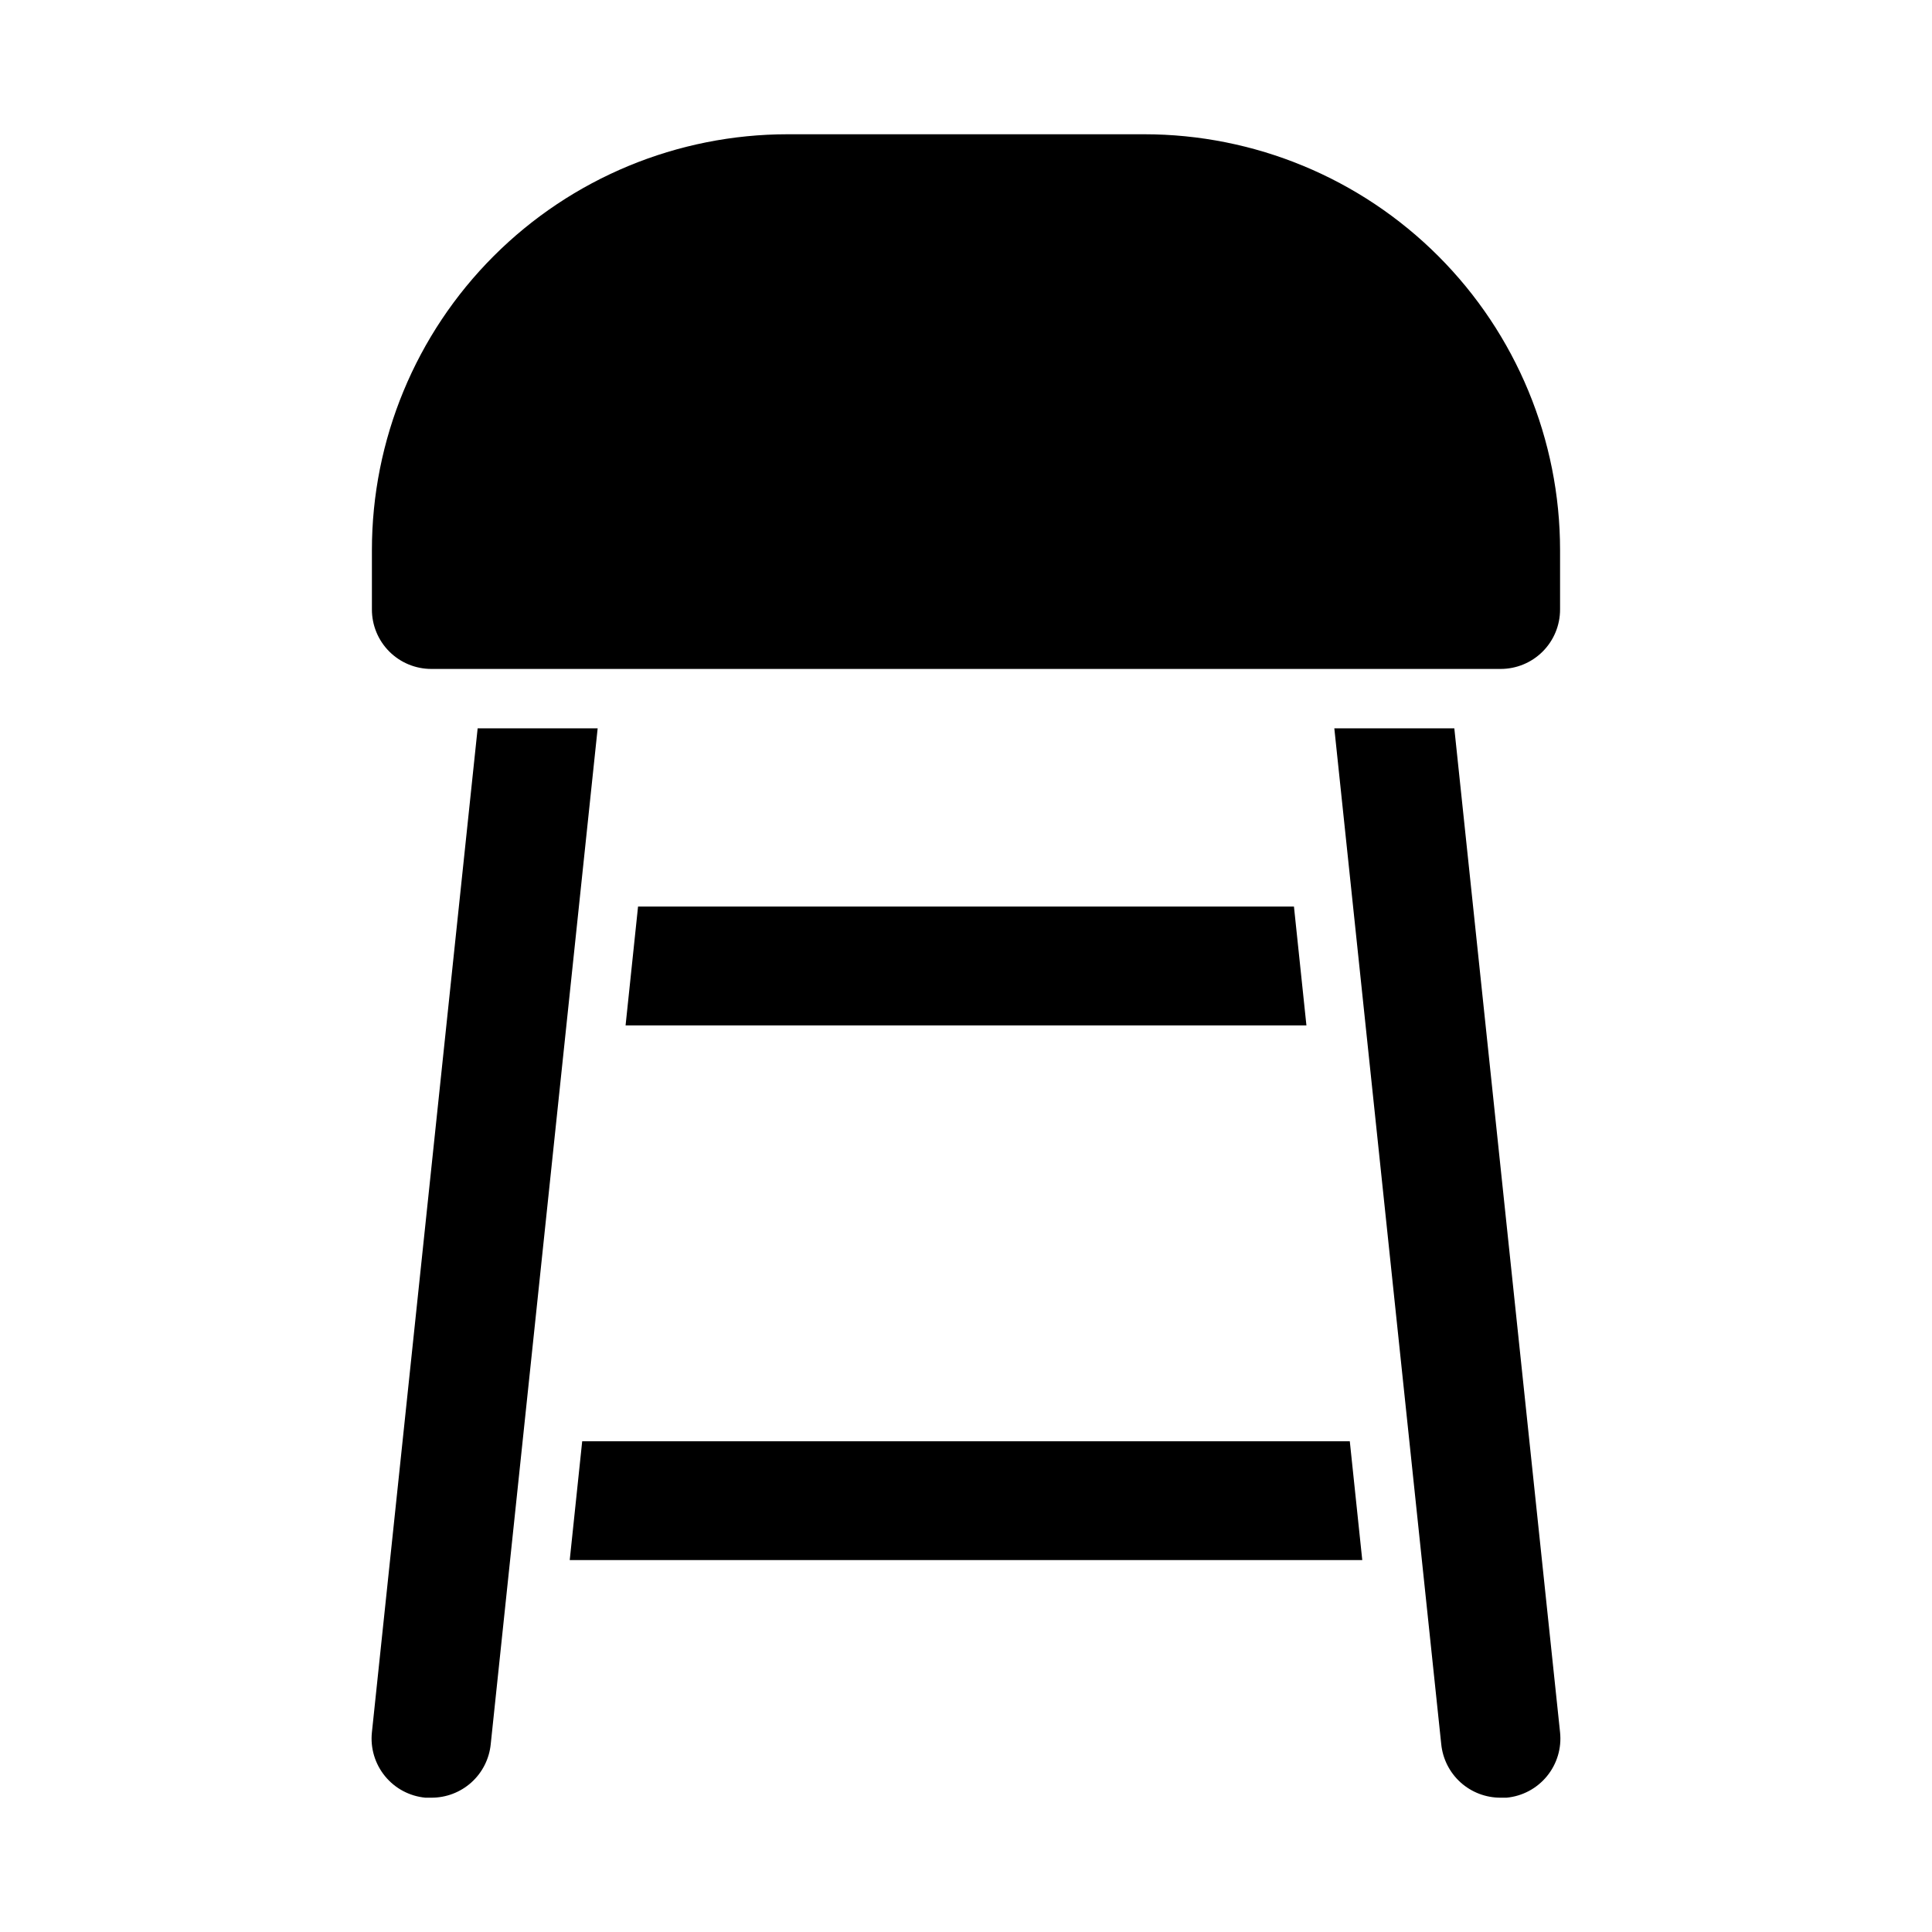
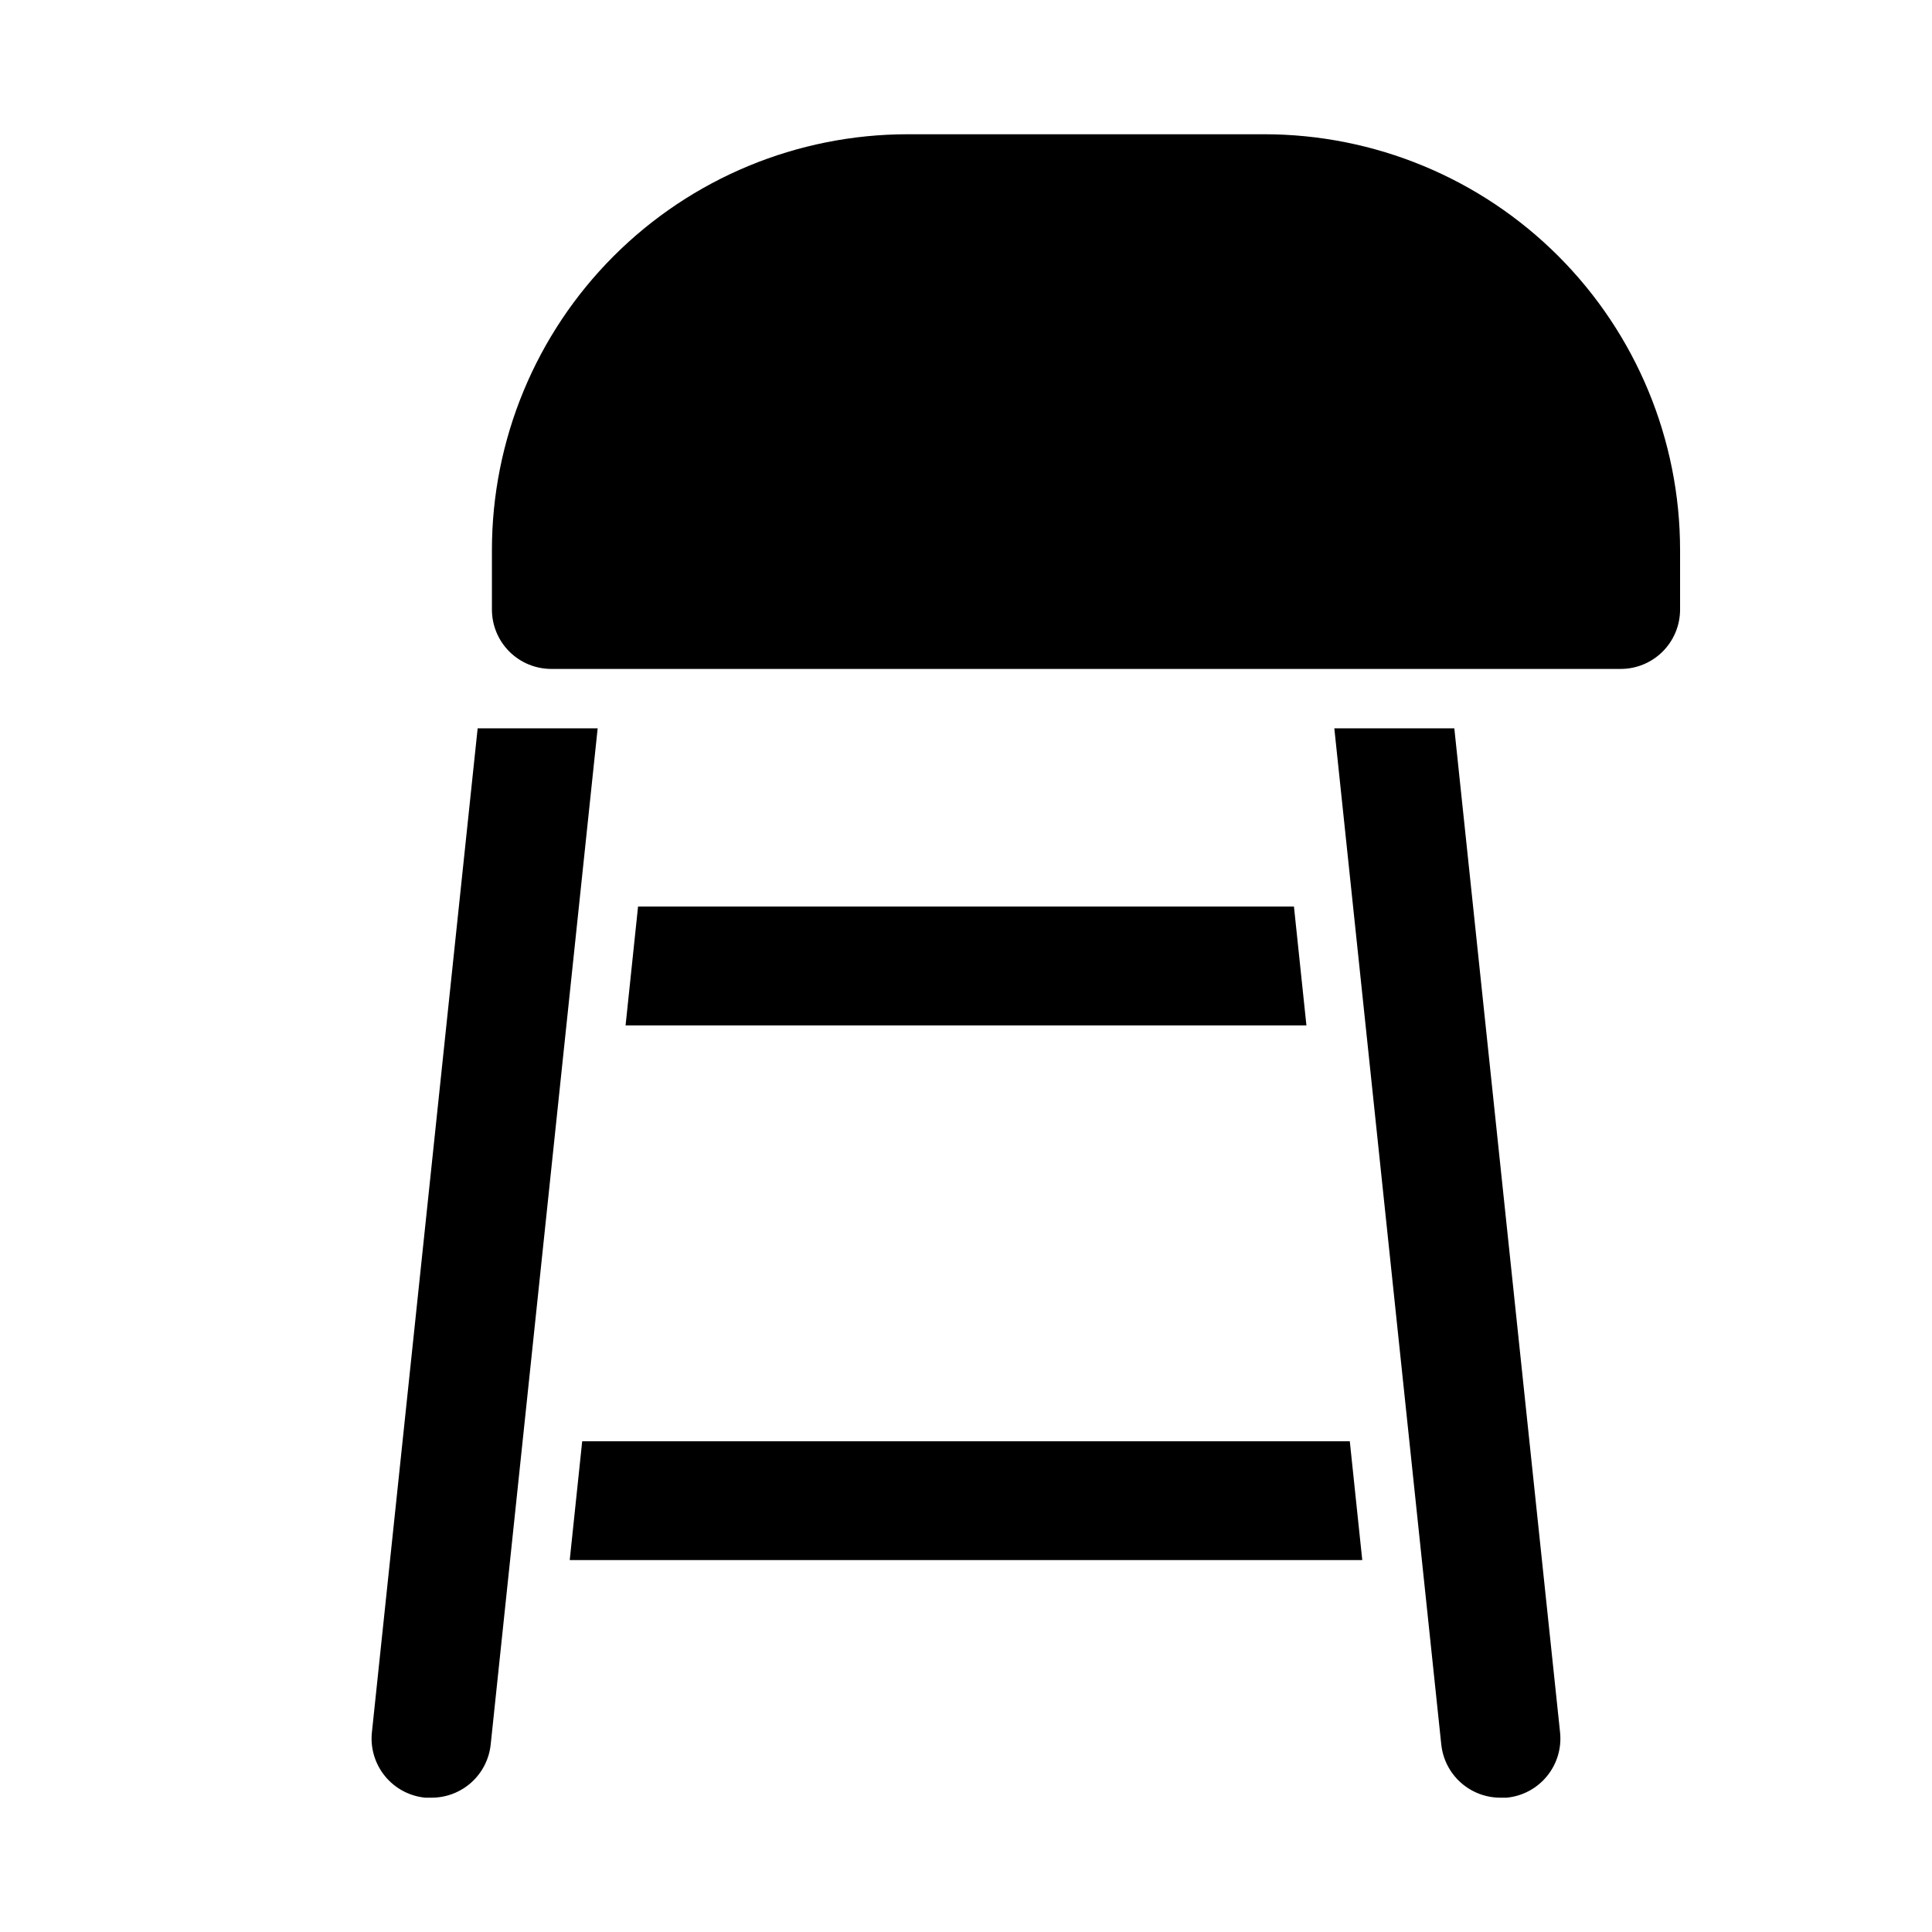
<svg xmlns="http://www.w3.org/2000/svg" fill="#000000" width="800px" height="800px" version="1.1" viewBox="144 144 512 512">
-   <path d="m529.41 337.02 28.023 266.07c0.441 4.18-0.809 8.359-3.473 11.613-2.66 3.254-6.512 5.309-10.695 5.703h-1.574c-3.918 0.02-7.699-1.422-10.613-4.039-2.91-2.621-4.738-6.234-5.133-10.129l-28.336-269.22zm-216.32 47.23-3.305 31.488h180.43l-3.305-31.488zm-14.801 141.7-3.305 31.488h210.03l-3.305-31.488zm-27.707-188.93-28.023 266.07c-0.441 4.18 0.812 8.359 3.473 11.613 2.66 3.254 6.512 5.309 10.695 5.703h1.574c3.918 0.02 7.703-1.422 10.613-4.039 2.91-2.621 4.742-6.234 5.133-10.129l28.34-269.22zm176.65-157.44h-94.465c-29.227 0-57.262 11.609-77.93 32.277-20.668 20.668-32.277 48.703-32.277 77.93v15.746c0 4.176 1.656 8.18 4.609 11.133s6.957 4.609 11.133 4.609h283.39c4.176 0 8.18-1.656 11.133-4.609s4.609-6.957 4.609-11.133v-15.746c0-29.227-11.609-57.262-32.277-77.93-20.668-20.668-48.699-32.277-77.93-32.277z" />
+   <path d="m529.41 337.02 28.023 266.07c0.441 4.18-0.809 8.359-3.473 11.613-2.66 3.254-6.512 5.309-10.695 5.703h-1.574c-3.918 0.02-7.699-1.422-10.613-4.039-2.91-2.621-4.738-6.234-5.133-10.129l-28.336-269.22zm-216.32 47.23-3.305 31.488h180.43l-3.305-31.488zm-14.801 141.7-3.305 31.488h210.03l-3.305-31.488zm-27.707-188.93-28.023 266.07c-0.441 4.18 0.812 8.359 3.473 11.613 2.66 3.254 6.512 5.309 10.695 5.703h1.574c3.918 0.02 7.703-1.422 10.613-4.039 2.91-2.621 4.742-6.234 5.133-10.129l28.34-269.22m176.65-157.44h-94.465c-29.227 0-57.262 11.609-77.93 32.277-20.668 20.668-32.277 48.703-32.277 77.93v15.746c0 4.176 1.656 8.18 4.609 11.133s6.957 4.609 11.133 4.609h283.39c4.176 0 8.18-1.656 11.133-4.609s4.609-6.957 4.609-11.133v-15.746c0-29.227-11.609-57.262-32.277-77.93-20.668-20.668-48.699-32.277-77.93-32.277z" />
</svg>